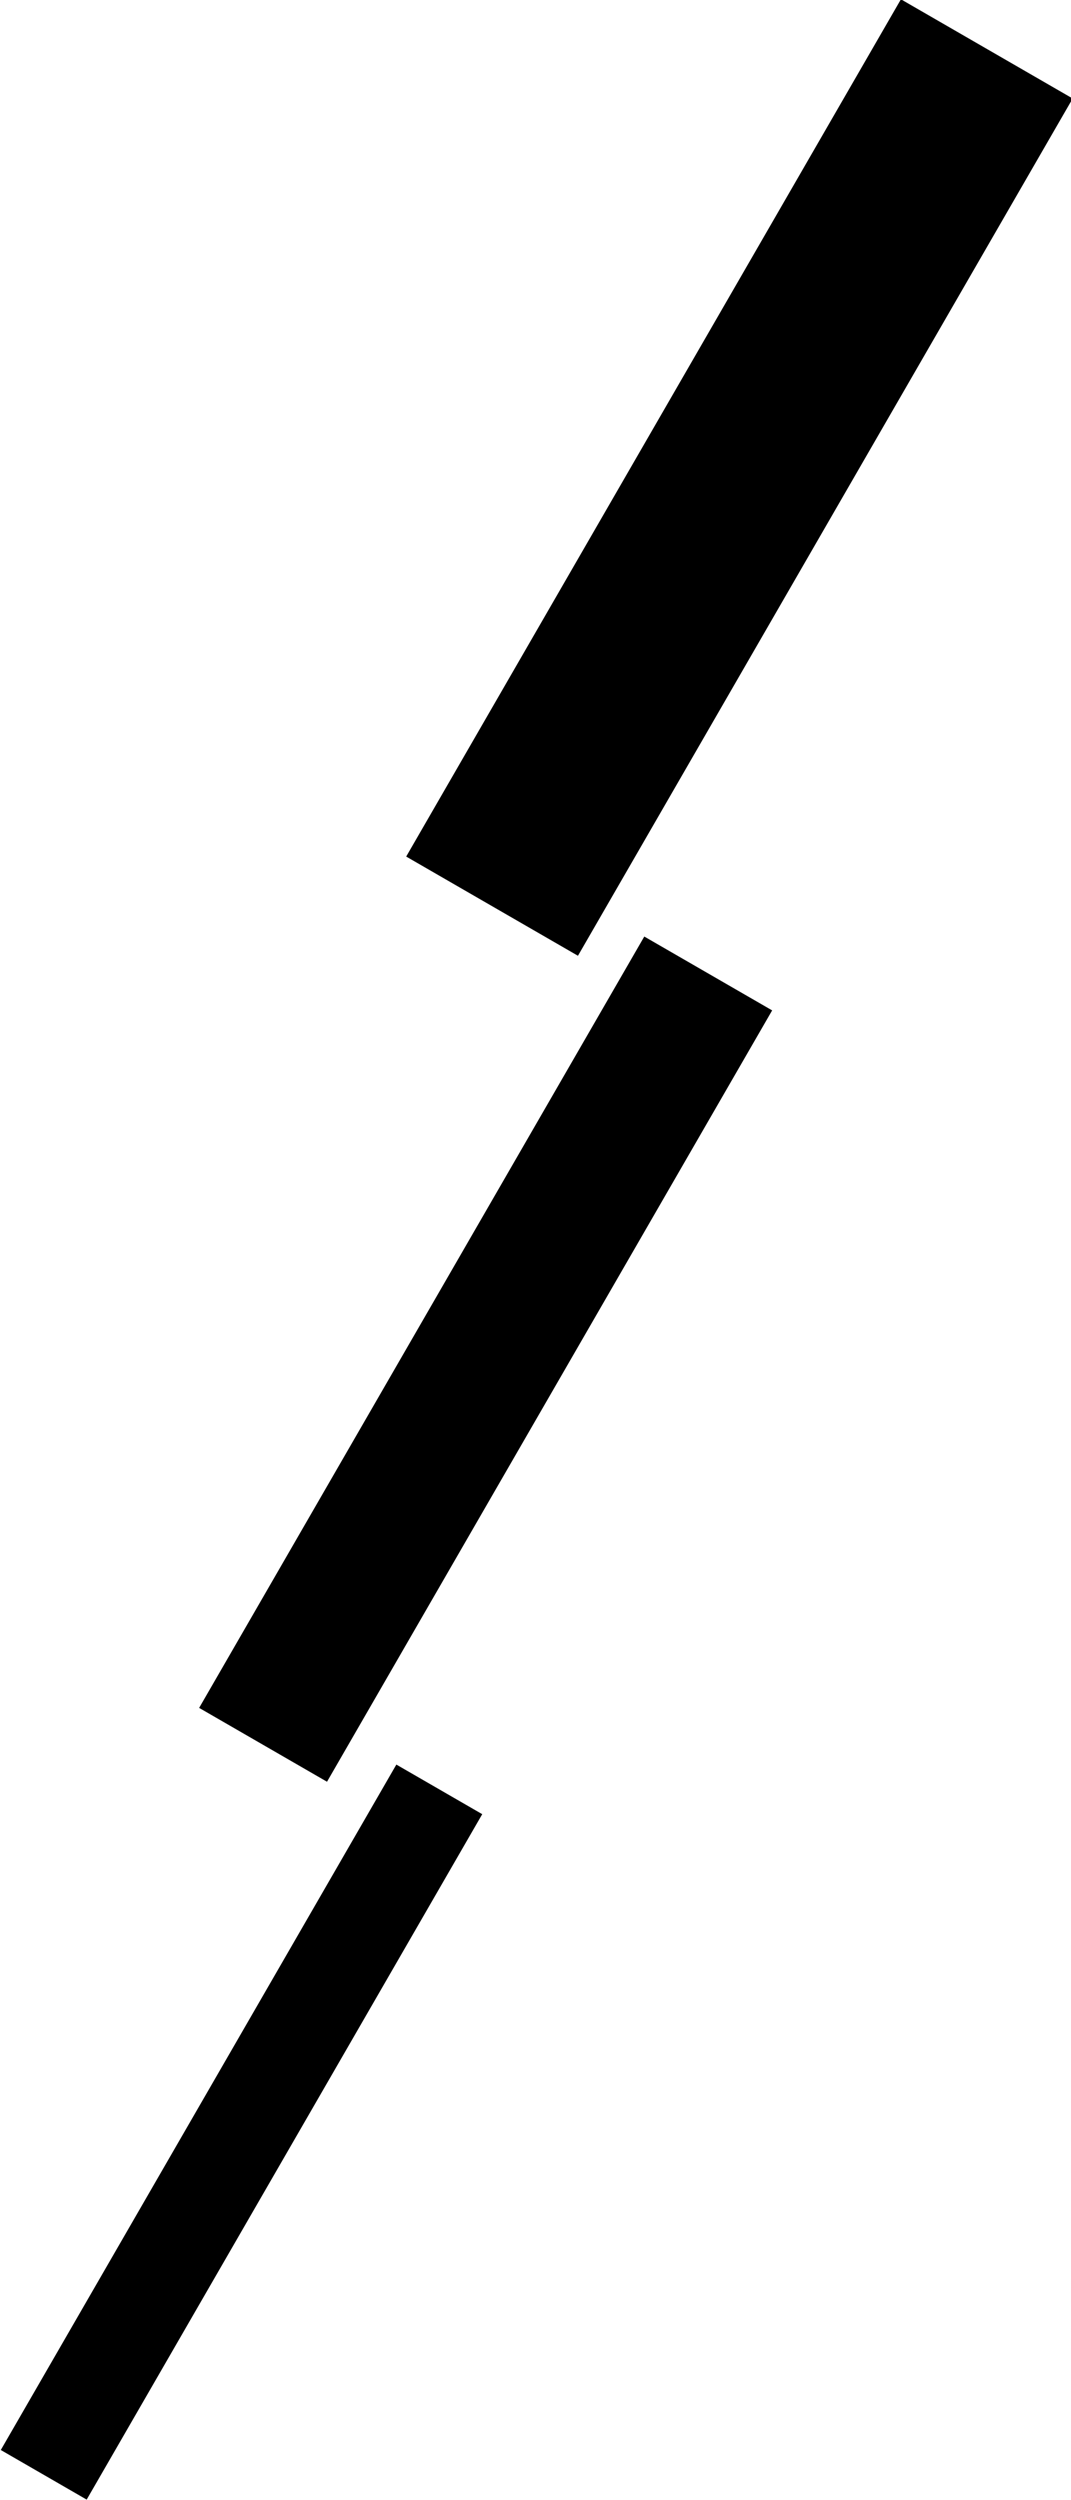
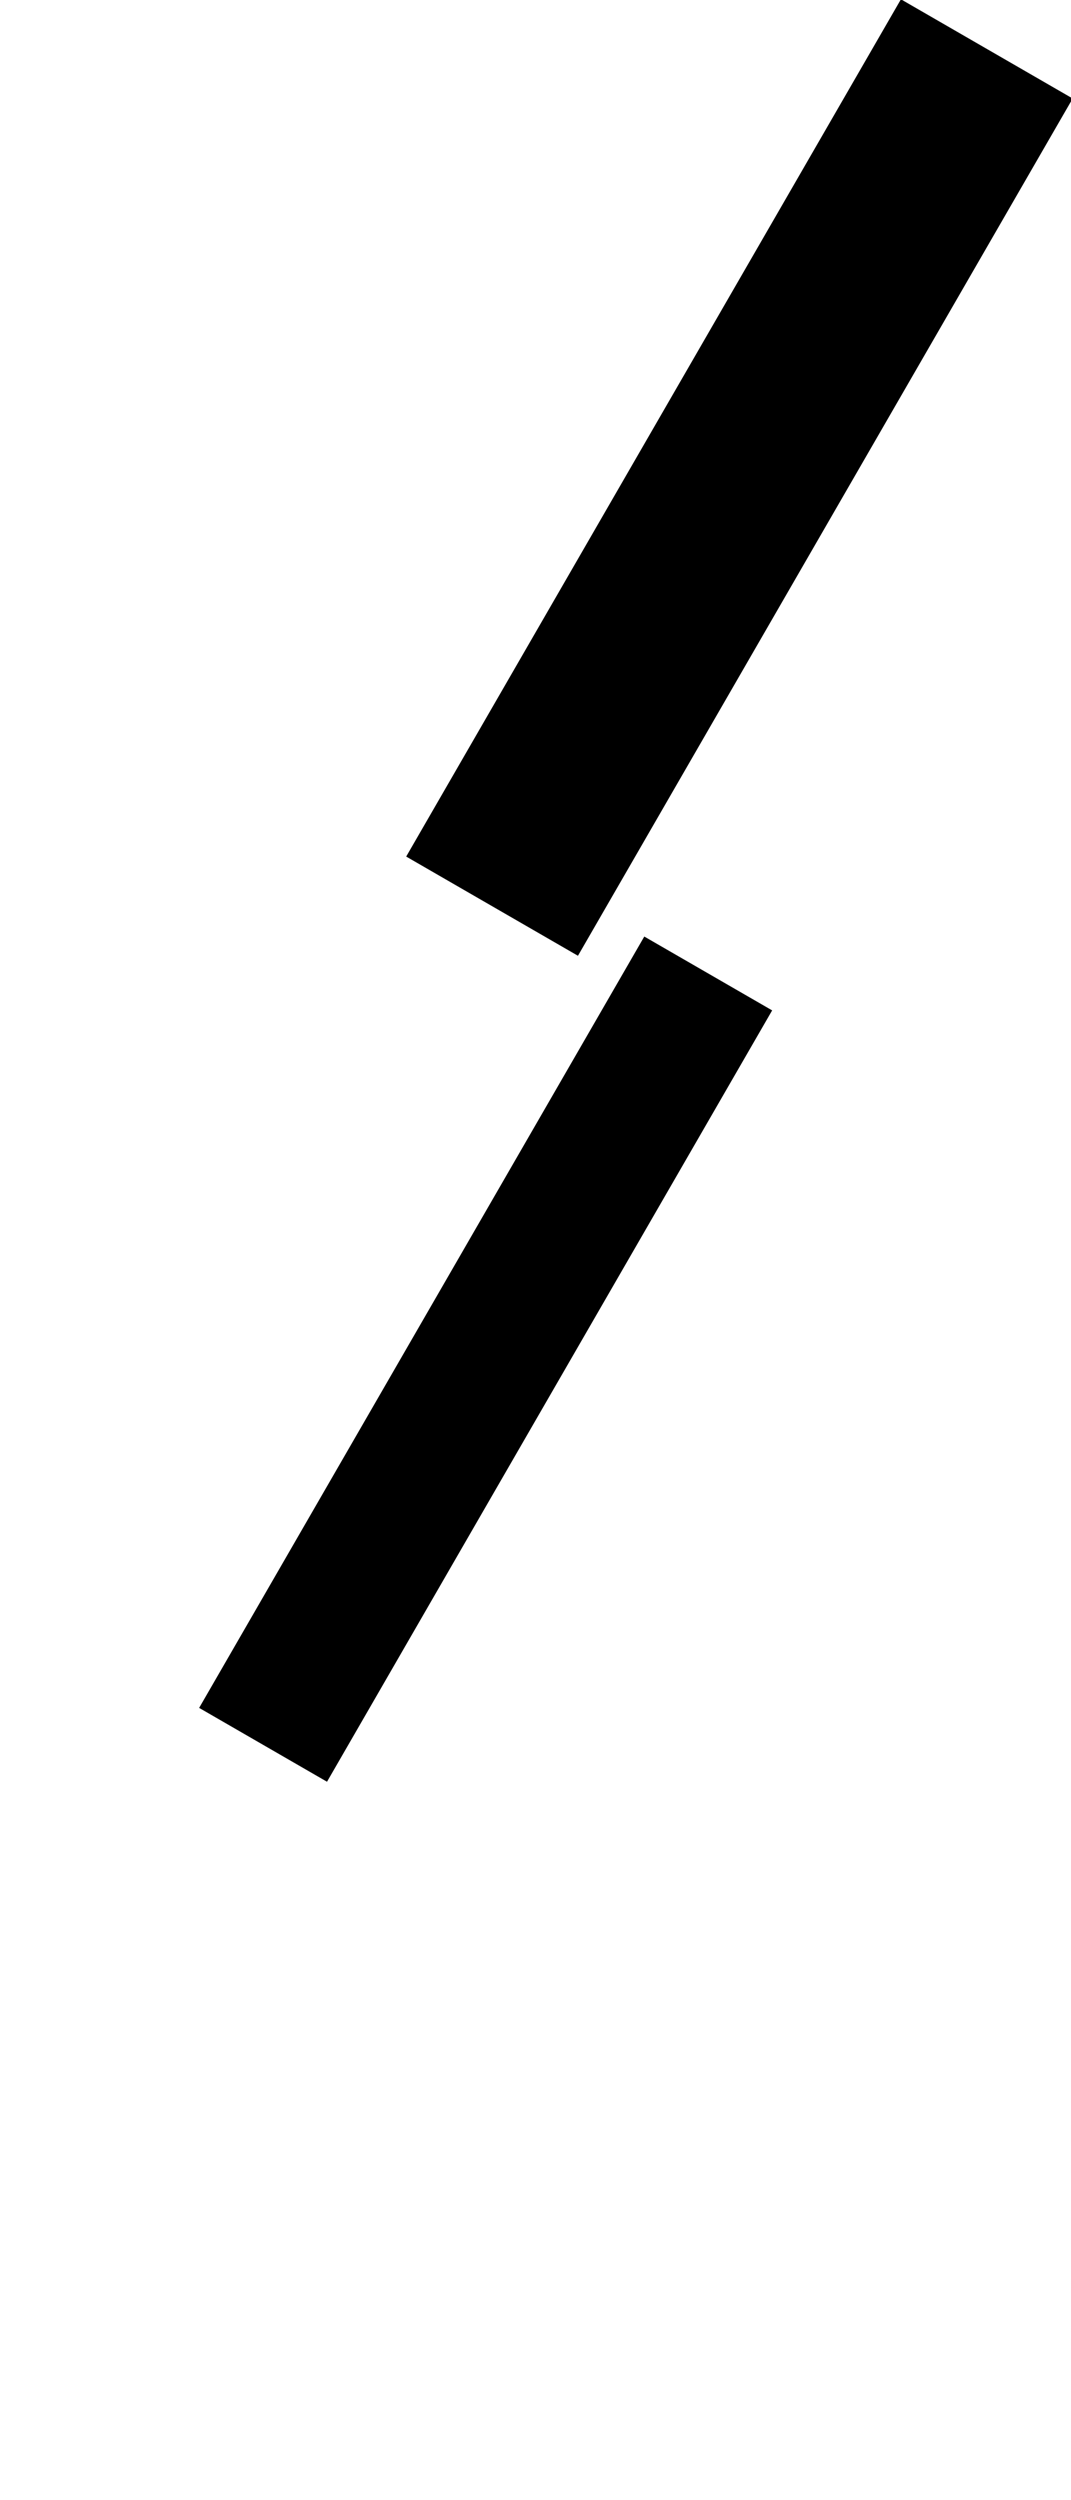
<svg xmlns="http://www.w3.org/2000/svg" version="1.1" id="Layer_1" x="0px" y="0px" viewBox="0 0 48.6 113.4" style="enable-background:new 0 0 48.6 113.4;" xml:space="preserve">
  <g>
    <g>
      <rect x="1722.5" y="1156.4" transform="matrix(0.5 -0.866 0.866 0.5 23.17 2552.878)" width="1000" height="200" />
    </g>
    <g>
      <rect x="1517.3" y="2073.3" transform="matrix(0.5 -0.866 0.866 0.5 -876.826 2777.876)" width="900" height="150" />
    </g>
    <g>
      <rect x="1318.9" y="2878.6" transform="matrix(0.5 -0.866 0.866 0.5 -1676.822 2952.873)" width="800" height="100" />
    </g>
  </g>
  <g>
    <g>
      <rect x="11.1" y="17.2" transform="matrix(0.5 -0.866 0.866 0.5 -2.013 39.864)" width="44.9" height="9" />
    </g>
    <g>
      <rect x="1.9" y="58.3" transform="matrix(0.5 -0.866 0.866 0.5 -42.401 49.961)" width="40.4" height="6.7" />
    </g>
    <g>
-       <rect x="-7" y="94.5" transform="matrix(0.5 -0.866 0.866 0.5 -78.301 57.814)" width="35.9" height="4.5" />
-     </g>
+       </g>
  </g>
</svg>